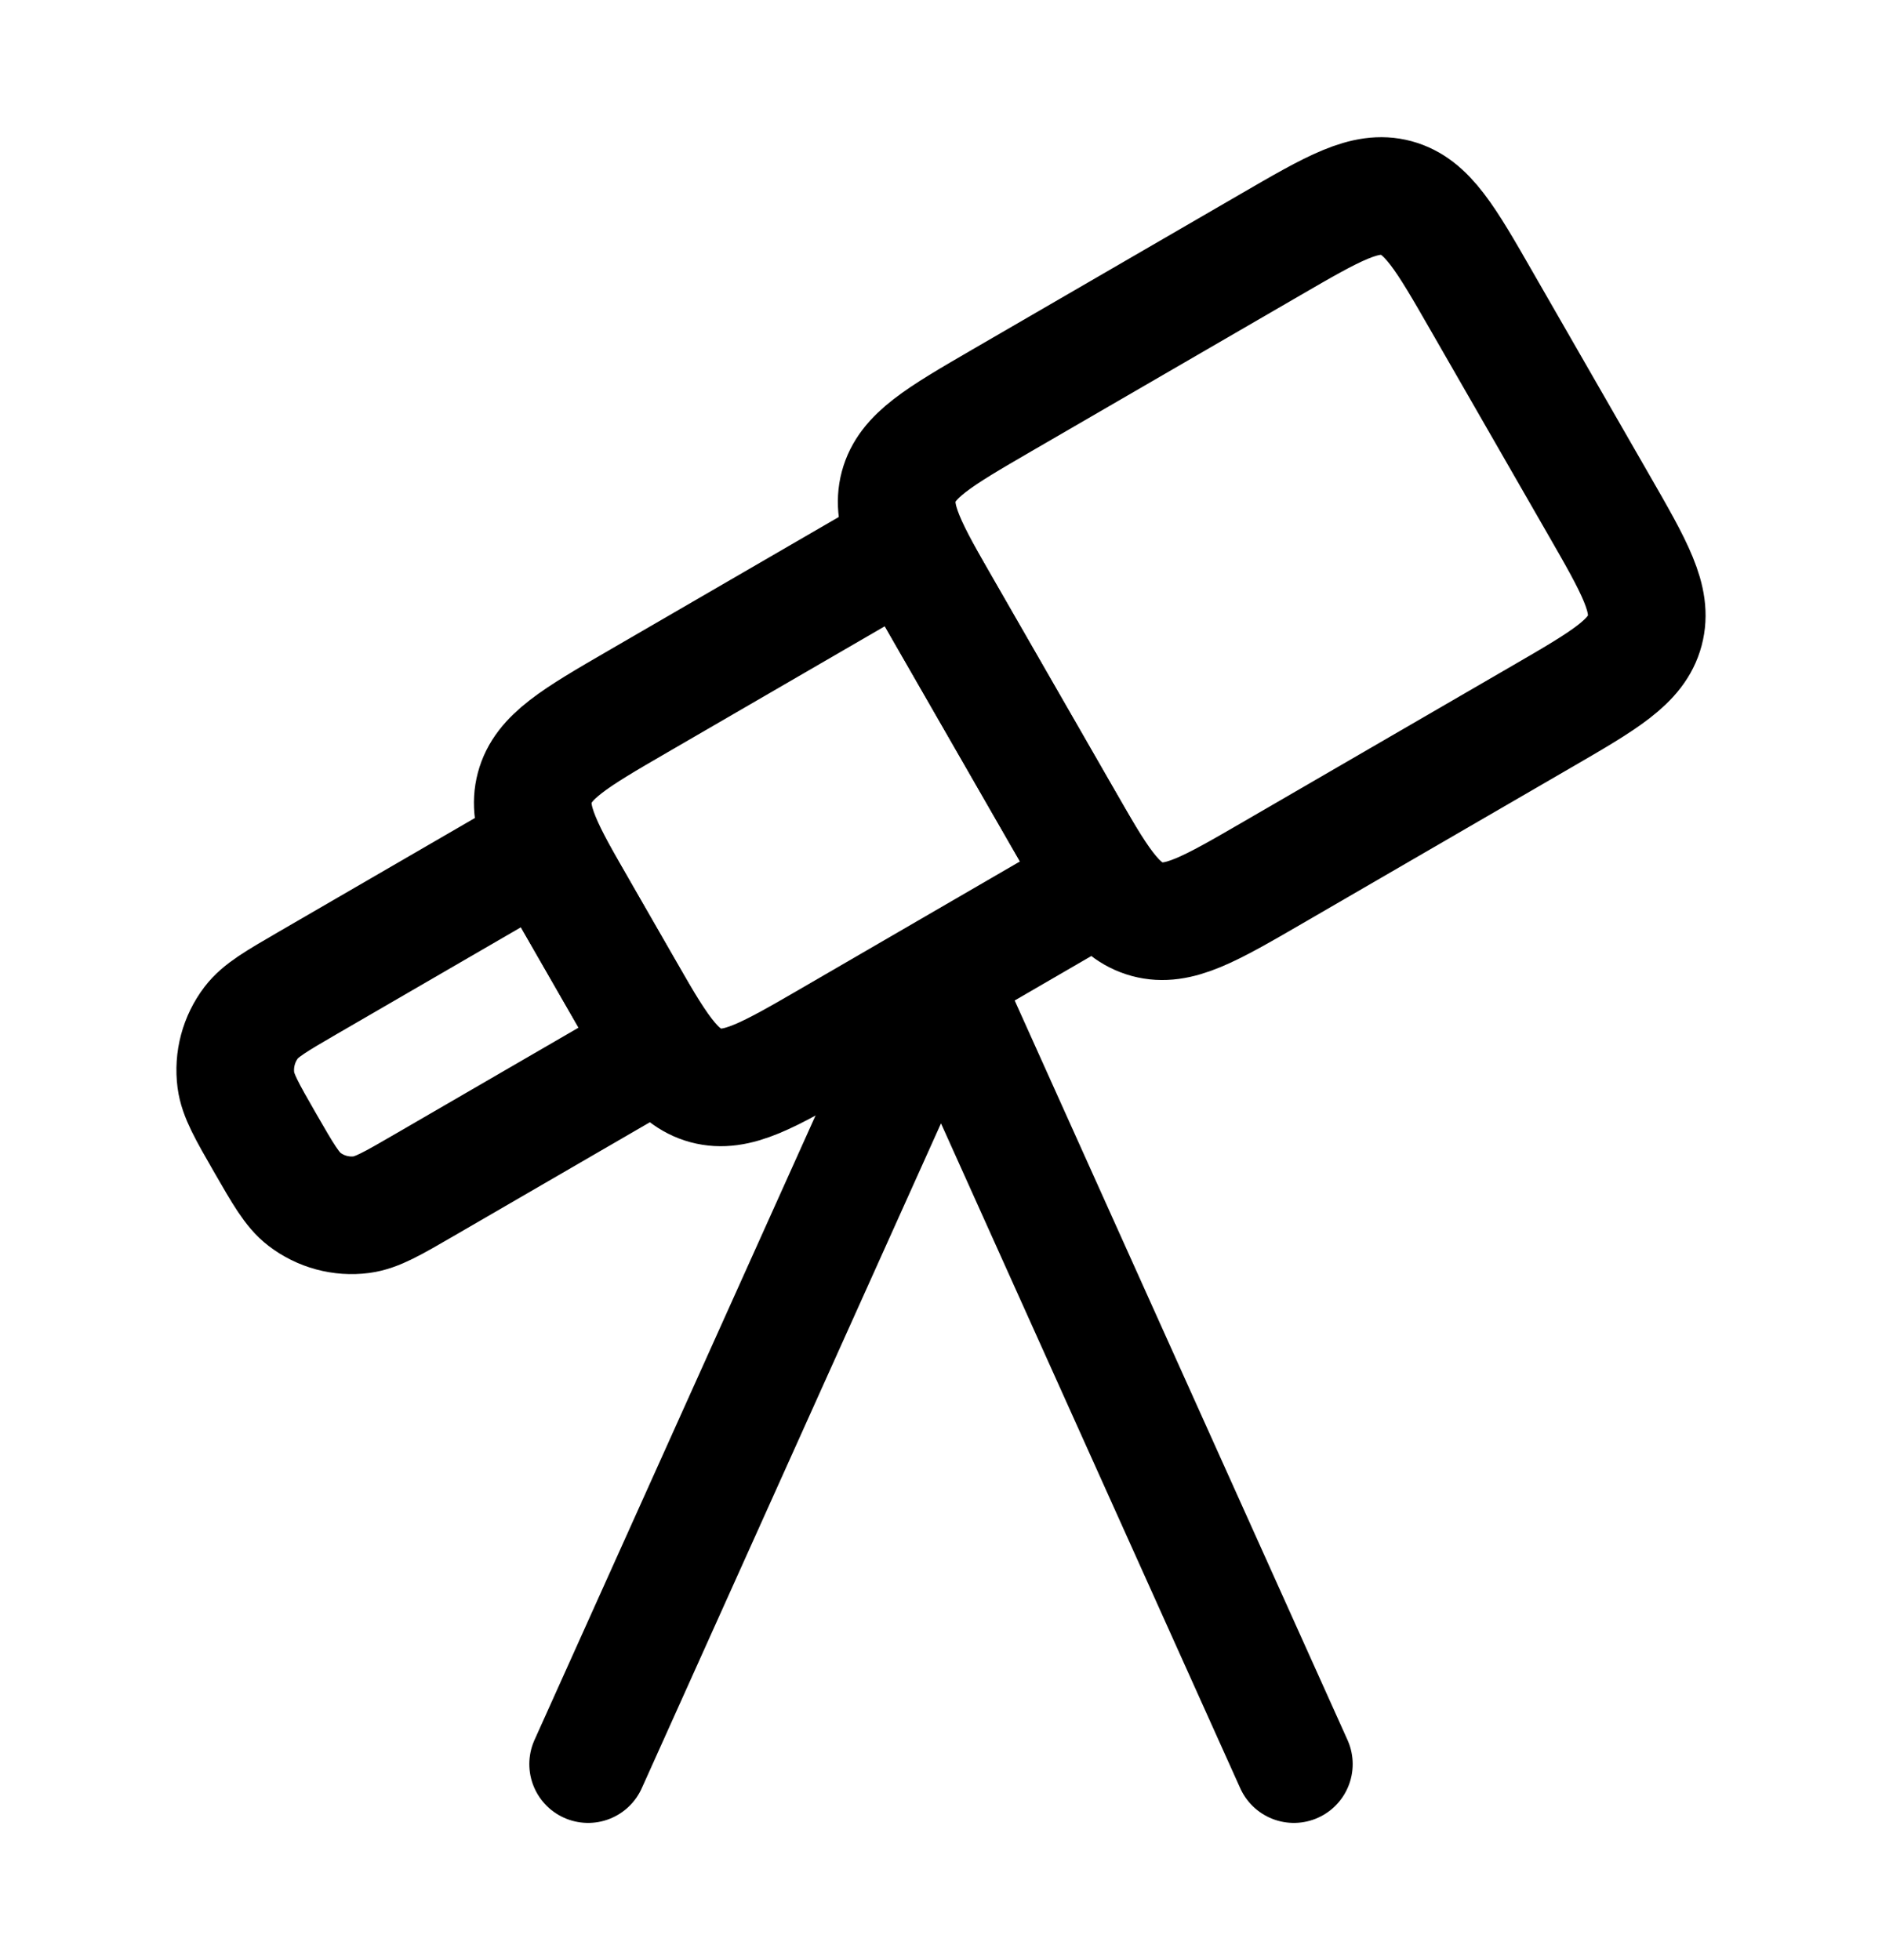
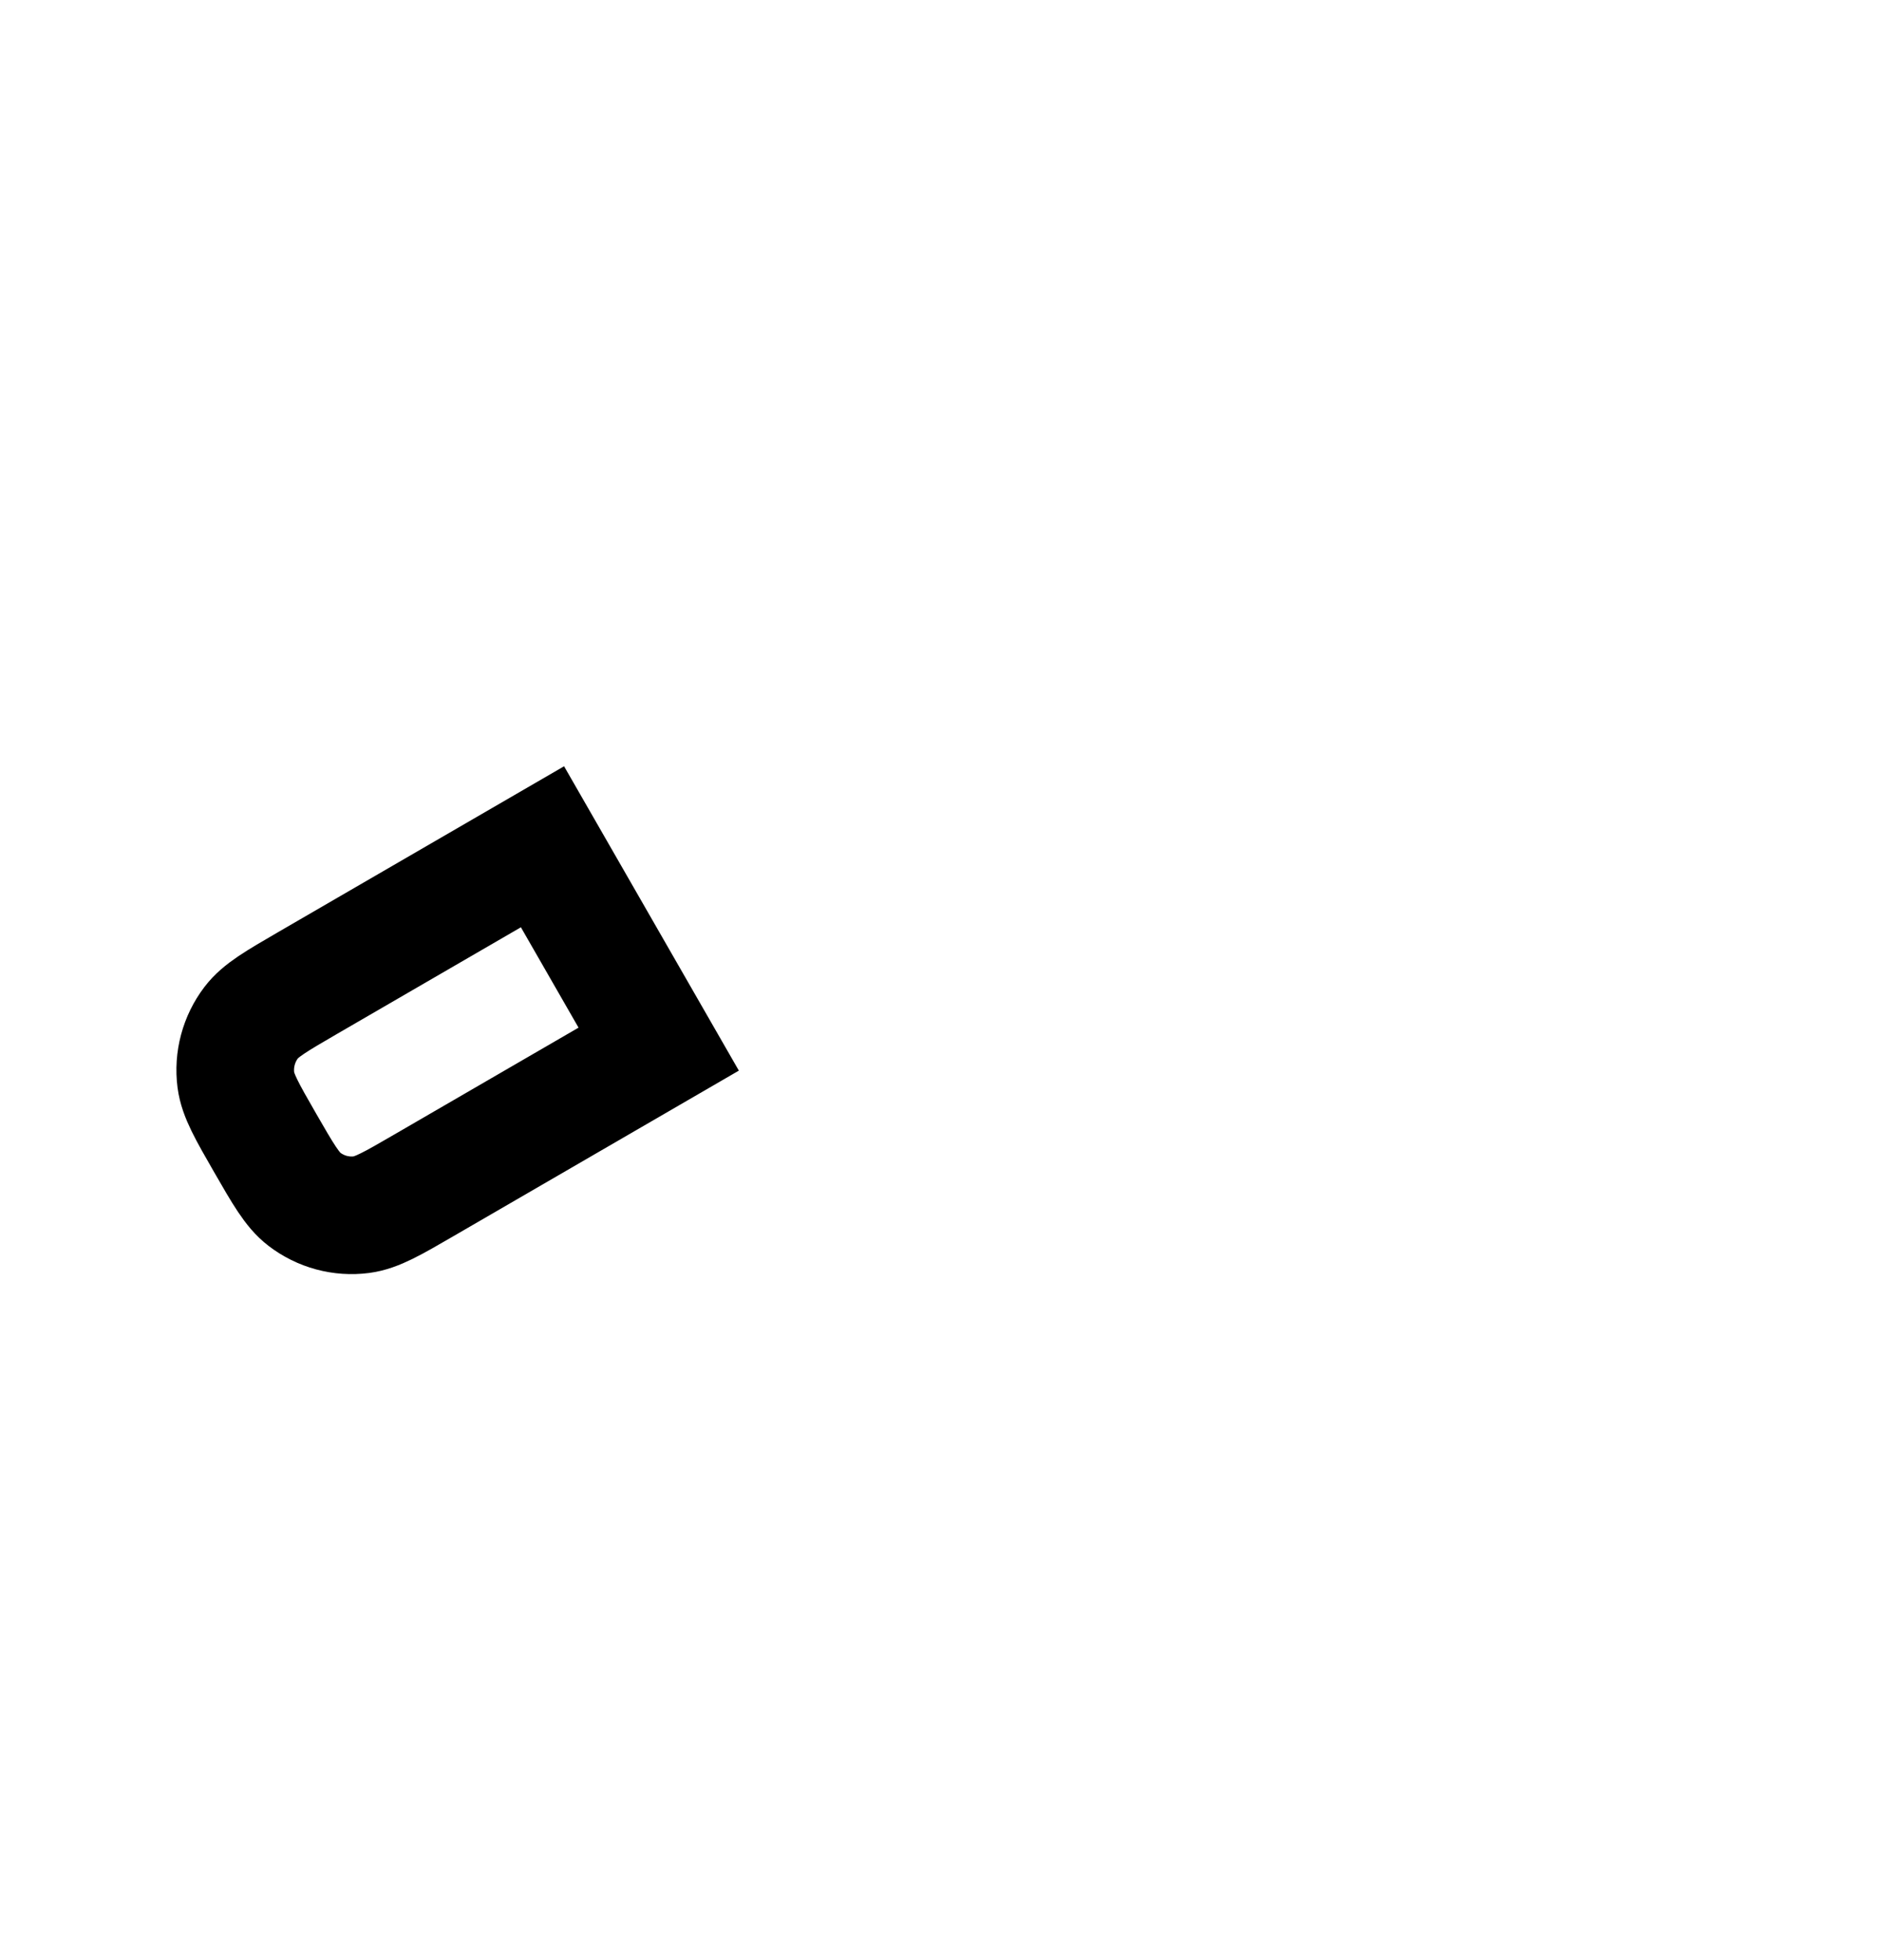
<svg xmlns="http://www.w3.org/2000/svg" width="24" height="25" viewBox="0 0 24 25" fill="none">
-   <path d="M16.2 3.121C17.006 2.653 17.41 2.419 17.805 2.525C18.201 2.632 18.434 3.037 18.899 3.848L20.382 6.429C20.848 7.239 21.081 7.645 20.975 8.042C20.869 8.44 20.465 8.674 19.658 9.142L16.235 11.128C15.428 11.596 15.025 11.831 14.629 11.724C14.234 11.617 14.001 11.212 13.535 10.401L12.053 7.821C11.587 7.01 11.354 6.604 11.46 6.207C11.566 5.81 11.969 5.576 12.776 5.107L16.2 3.121Z" stroke="black" stroke-width="1.5" />
-   <path d="M11.558 6.961L14.029 11.261L10.606 13.248C9.799 13.716 9.395 13.95 9 13.844C8.605 13.737 8.372 13.332 7.906 12.521L7.412 11.661C6.946 10.85 6.713 10.444 6.819 10.047C6.925 9.65 7.328 9.415 8.135 8.947L11.558 6.961Z" stroke="black" stroke-width="1.5" />
  <path d="M6.918 10.8L8.4 13.381L5.404 15.119C5.006 15.35 4.806 15.466 4.611 15.492C4.352 15.526 4.089 15.455 3.881 15.295C3.725 15.175 3.61 14.974 3.379 14.573C3.149 14.173 3.034 13.972 3.008 13.776C2.974 13.515 3.045 13.251 3.204 13.042C3.324 12.885 3.523 12.77 3.922 12.538L6.918 10.8Z" stroke="black" stroke-width="1.5" />
-   <path d="M7.5 22.5L12 12.5L16.5 22.5" stroke="black" stroke-width="1.5" stroke-linecap="round" stroke-linejoin="round" />
</svg>